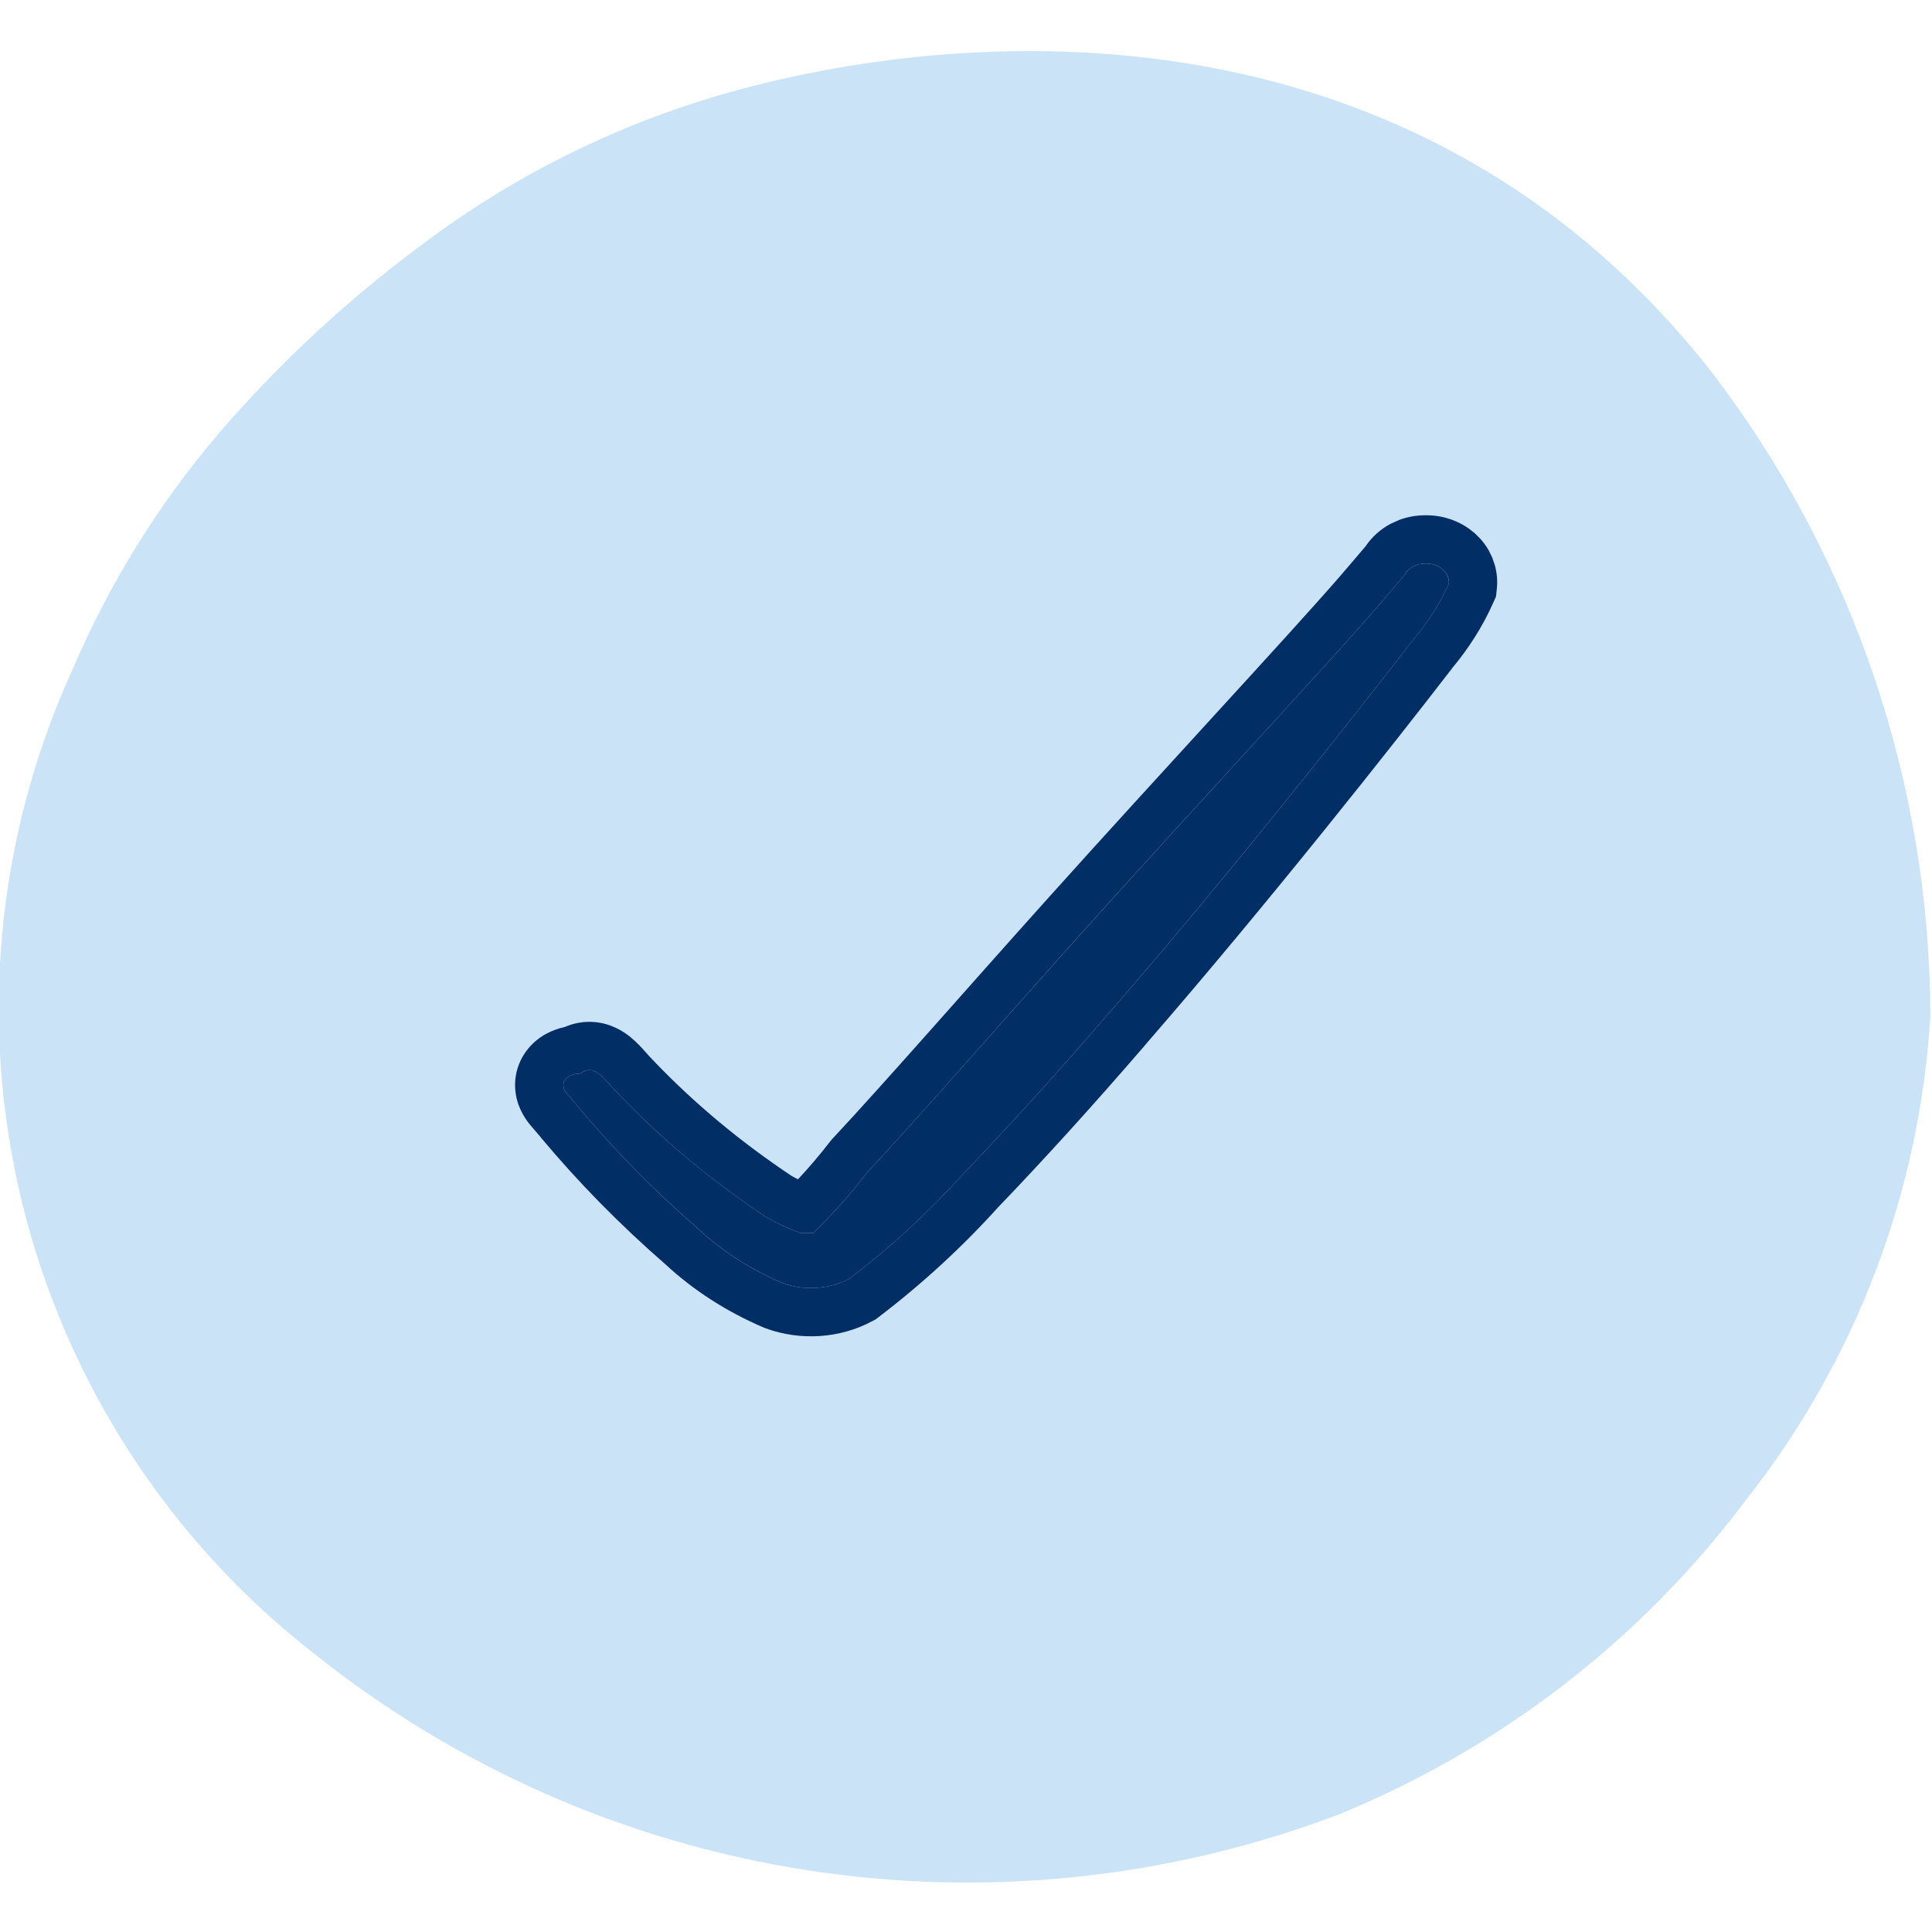
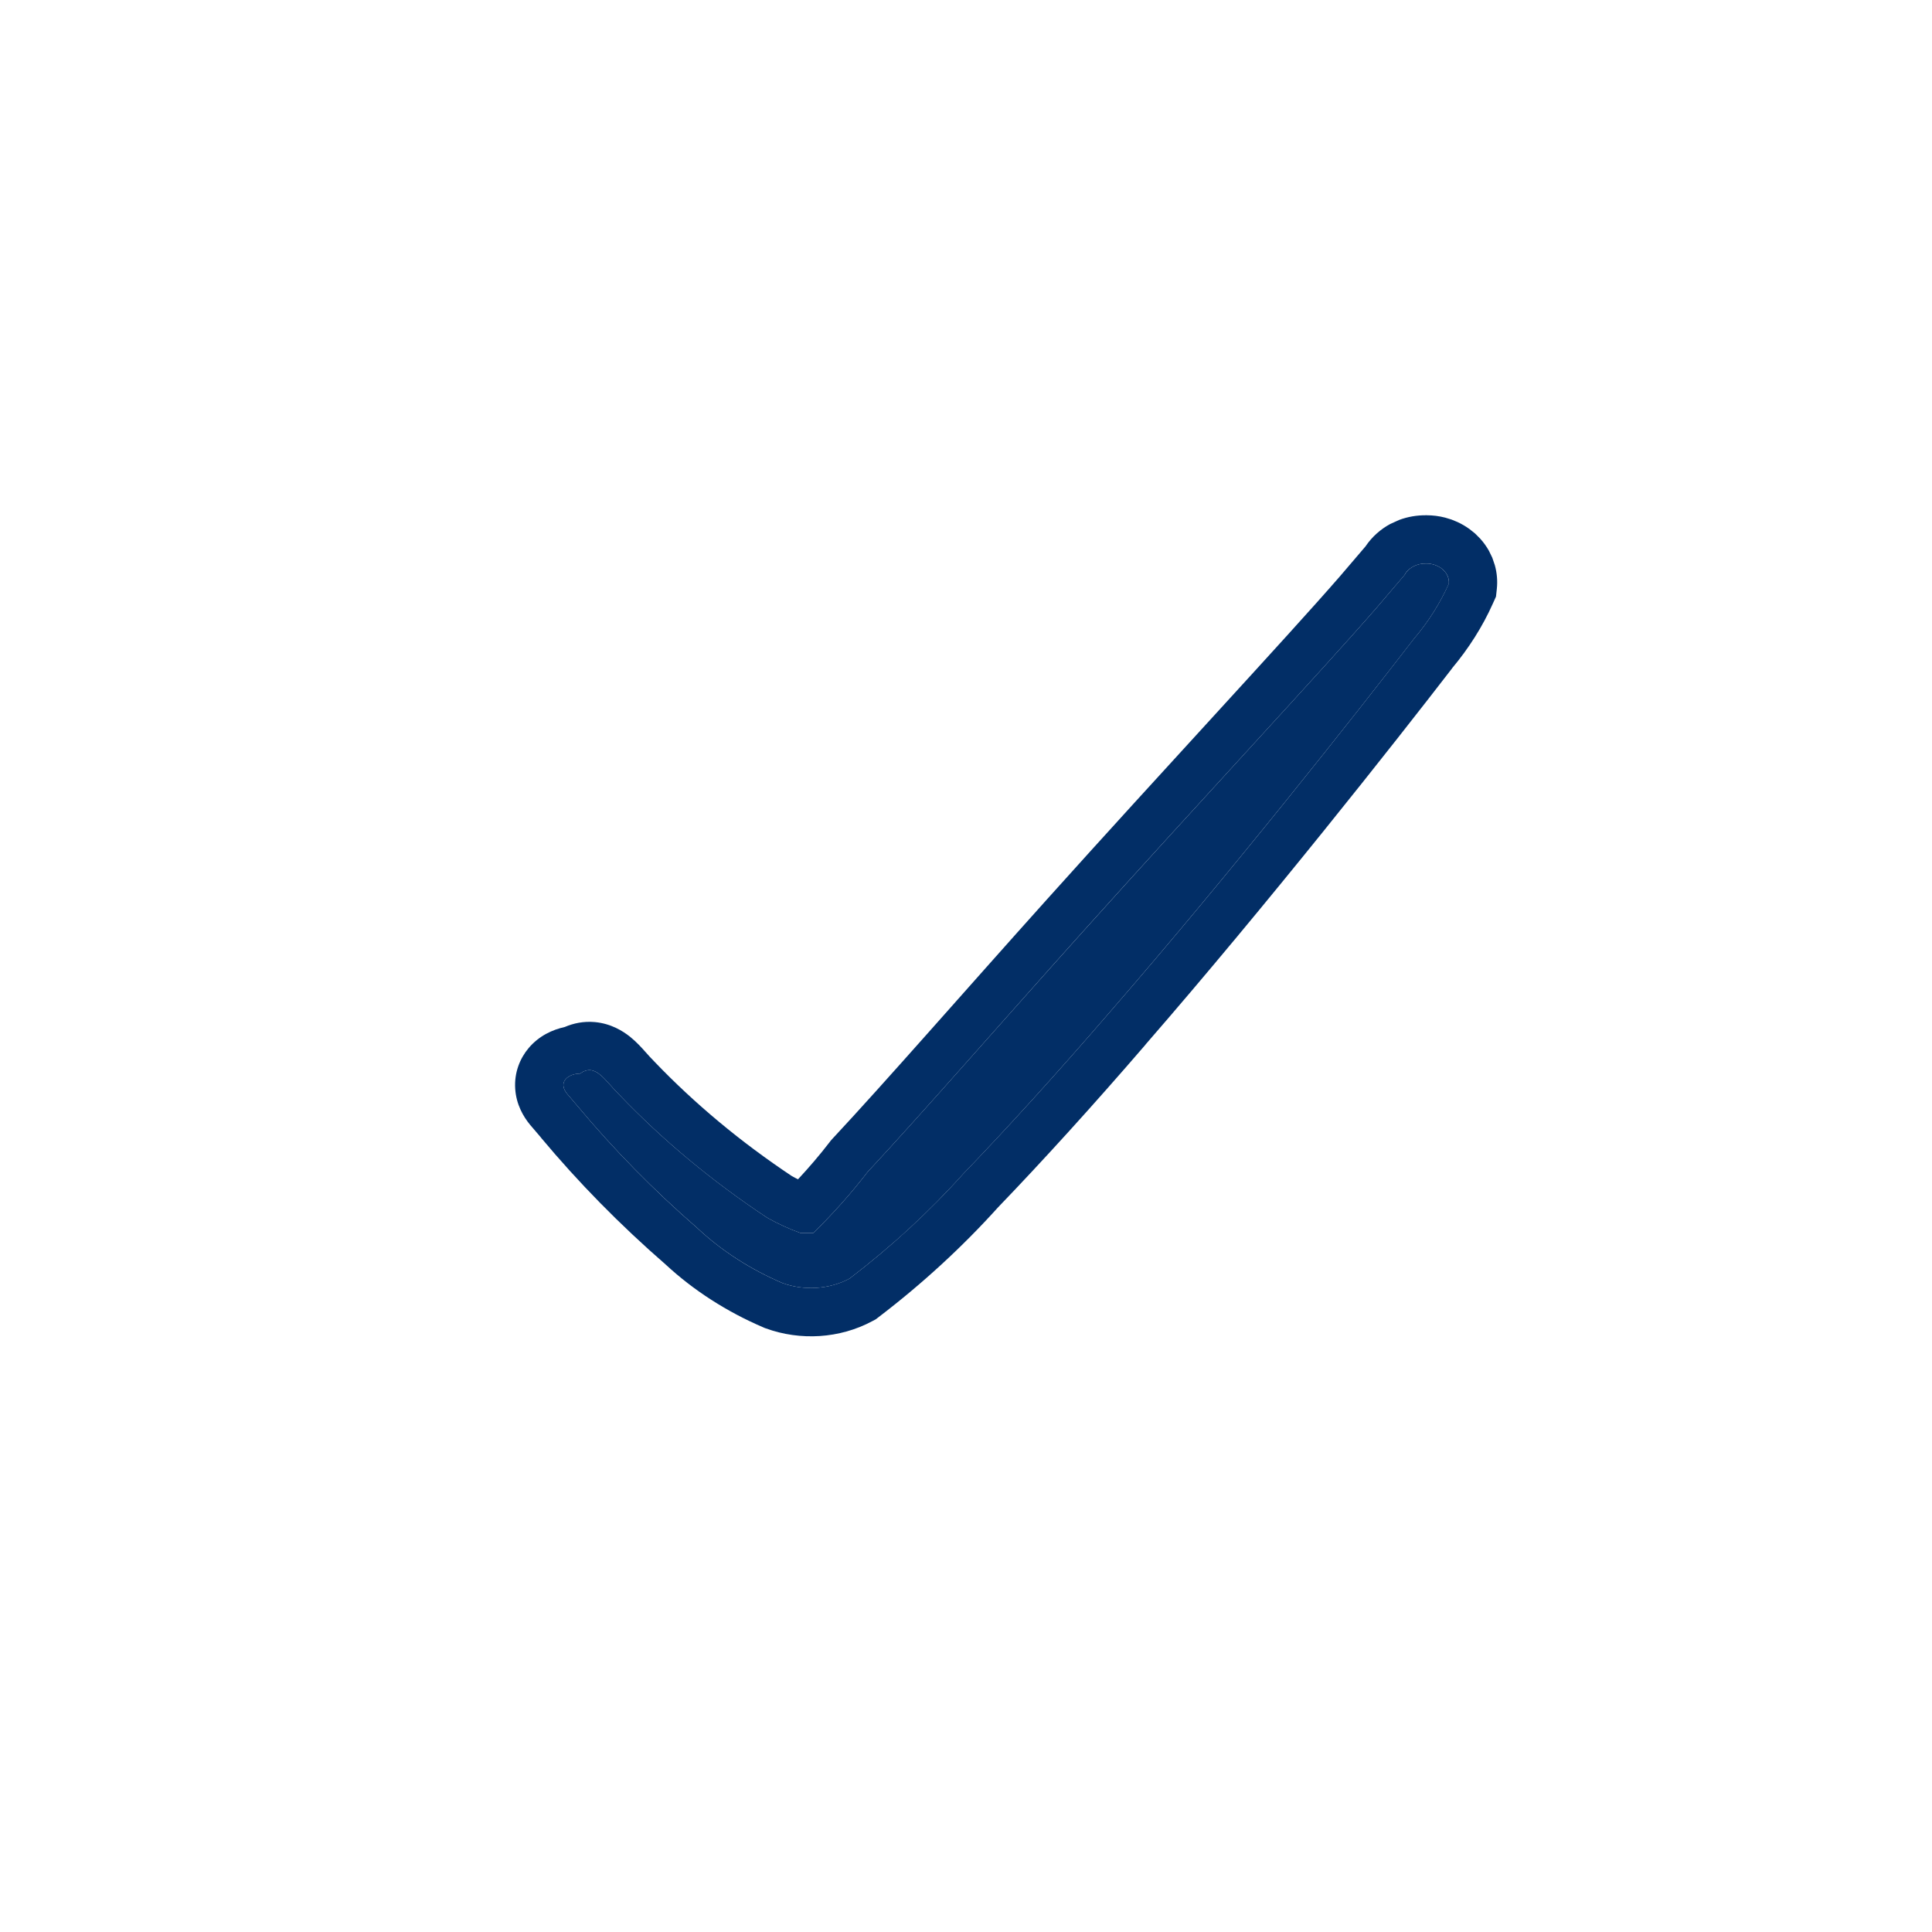
<svg xmlns="http://www.w3.org/2000/svg" width="40" height="40" viewBox="0 0 40 40" fill="none">
  <g clip-path="url(#clip0_1146_25)">
-     <path fill-rule="evenodd" clip-rule="evenodd" d="M35.449 7.717C29.399 -3.5817e-05 20.383 0.55 15.582 1.783C13.076 2.418 10.724 3.552 8.666 5.117C7.152 6.246 5.766 7.537 4.533 8.967C3.28 10.438 2.258 12.09 1.499 13.867C-0.08 17.329 -0.445 21.223 0.462 24.918C1.37 28.614 3.497 31.896 6.499 34.233C9.441 36.585 12.945 38.129 16.666 38.714C20.386 39.298 24.195 38.903 27.716 37.567C31.073 36.195 33.994 33.937 36.166 31.033C38.422 28.165 39.748 24.676 39.966 21.033C39.955 16.22 38.369 11.543 35.449 7.717Z" fill="#CBE3F7" />
    <path fill-rule="evenodd" clip-rule="evenodd" d="M29.524 11.667C29.429 11.665 29.336 11.687 29.257 11.73C29.177 11.773 29.116 11.834 29.079 11.905L28.497 12.588C27.358 13.897 24.819 16.617 22.418 19.291C20.71 21.192 19.086 23.058 17.962 24.265C17.623 24.706 17.248 25.128 16.838 25.528C16.838 25.528 16.685 25.528 16.574 25.528C16.331 25.441 16.098 25.334 15.88 25.209C14.749 24.46 13.725 23.609 12.827 22.671C12.508 22.353 12.327 22 12.008 22.228C11.772 22.228 11.536 22.398 11.744 22.649L11.966 22.91C12.709 23.8 13.535 24.641 14.437 25.425C14.933 25.891 15.531 26.277 16.2 26.564C16.422 26.645 16.665 26.679 16.908 26.663C17.15 26.647 17.384 26.581 17.587 26.473C18.455 25.81 19.245 25.082 19.947 24.299C20.835 23.377 21.89 22.216 22.959 20.976C25.471 18.085 28.08 14.773 29.274 13.226C29.573 12.873 29.815 12.491 29.996 12.088C30.001 12.034 29.993 11.98 29.972 11.929C29.951 11.878 29.917 11.831 29.873 11.792C29.829 11.752 29.775 11.72 29.714 11.699C29.654 11.677 29.589 11.666 29.524 11.667Z" fill="#022E66" />
    <path d="M29.537 10.668C29.665 10.668 29.794 10.684 29.921 10.717L30.052 10.757L30.18 10.81C30.264 10.849 30.346 10.897 30.425 10.954L30.539 11.045L30.645 11.151C30.713 11.226 30.774 11.31 30.826 11.402L30.896 11.546L30.949 11.702C30.993 11.86 31.008 12.027 30.99 12.195L30.973 12.352L30.908 12.496C30.694 12.975 30.408 13.424 30.064 13.835L30.065 13.836C28.867 15.39 26.245 18.717 23.716 21.627L23.717 21.628C22.638 22.881 21.57 24.055 20.667 24.993C19.927 25.814 19.1 26.575 18.194 27.267L18.13 27.316L18.058 27.354C17.723 27.534 17.349 27.636 16.973 27.661C16.596 27.685 16.213 27.633 15.857 27.503L15.831 27.494L15.806 27.483C15.049 27.159 14.361 26.718 13.78 26.179C12.839 25.361 11.976 24.483 11.198 23.551L11.199 23.55L10.981 23.295L10.975 23.288C10.833 23.116 10.688 22.865 10.667 22.544C10.644 22.205 10.767 21.91 10.945 21.699C11.161 21.443 11.441 21.318 11.692 21.263C11.871 21.186 12.081 21.14 12.315 21.161C12.656 21.192 12.902 21.352 13.041 21.462C13.176 21.57 13.289 21.696 13.352 21.767C13.433 21.857 13.478 21.909 13.533 21.963L13.541 21.971L13.549 21.98C14.384 22.852 15.34 23.648 16.398 24.352C16.439 24.375 16.48 24.395 16.522 24.416C16.751 24.17 16.968 23.917 17.169 23.656L17.198 23.618L17.23 23.582C18.348 22.384 19.948 20.545 21.674 18.623C24.103 15.918 26.606 13.238 27.742 11.932L28.27 11.314C28.407 11.11 28.588 10.954 28.783 10.849L28.965 10.766C29.145 10.698 29.334 10.667 29.52 10.668V10.666C29.524 10.666 29.527 10.668 29.53 10.668C29.533 10.668 29.535 10.666 29.538 10.666L29.537 10.668ZM29.523 11.666C29.429 11.665 29.336 11.687 29.257 11.73C29.177 11.773 29.115 11.834 29.079 11.906L28.497 12.588C27.359 13.897 24.818 16.617 22.417 19.291C20.71 21.192 19.086 23.059 17.962 24.265C17.623 24.707 17.247 25.128 16.838 25.528H16.574C16.331 25.441 16.098 25.334 15.88 25.209C14.749 24.461 13.725 23.609 12.827 22.671C12.508 22.353 12.327 22 12.008 22.228C11.772 22.228 11.536 22.399 11.744 22.649L11.967 22.911C12.709 23.8 13.534 24.641 14.436 25.425C14.933 25.891 15.53 26.278 16.199 26.564C16.421 26.645 16.665 26.678 16.907 26.663C17.149 26.647 17.384 26.581 17.588 26.472C18.455 25.81 19.245 25.081 19.947 24.298C20.835 23.377 21.89 22.216 22.959 20.976C25.471 18.086 28.079 14.774 29.273 13.226C29.572 12.874 29.815 12.491 29.995 12.087C30.001 12.034 29.994 11.98 29.973 11.929C29.951 11.878 29.917 11.831 29.873 11.791C29.828 11.752 29.775 11.72 29.715 11.699C29.654 11.677 29.589 11.666 29.523 11.666Z" fill="#022E66" />
  </g>
  <defs>
    <clipPath id="clip0_1146_25">
      <rect width="40" height="40" fill="white" />
    </clipPath>
  </defs>
</svg>